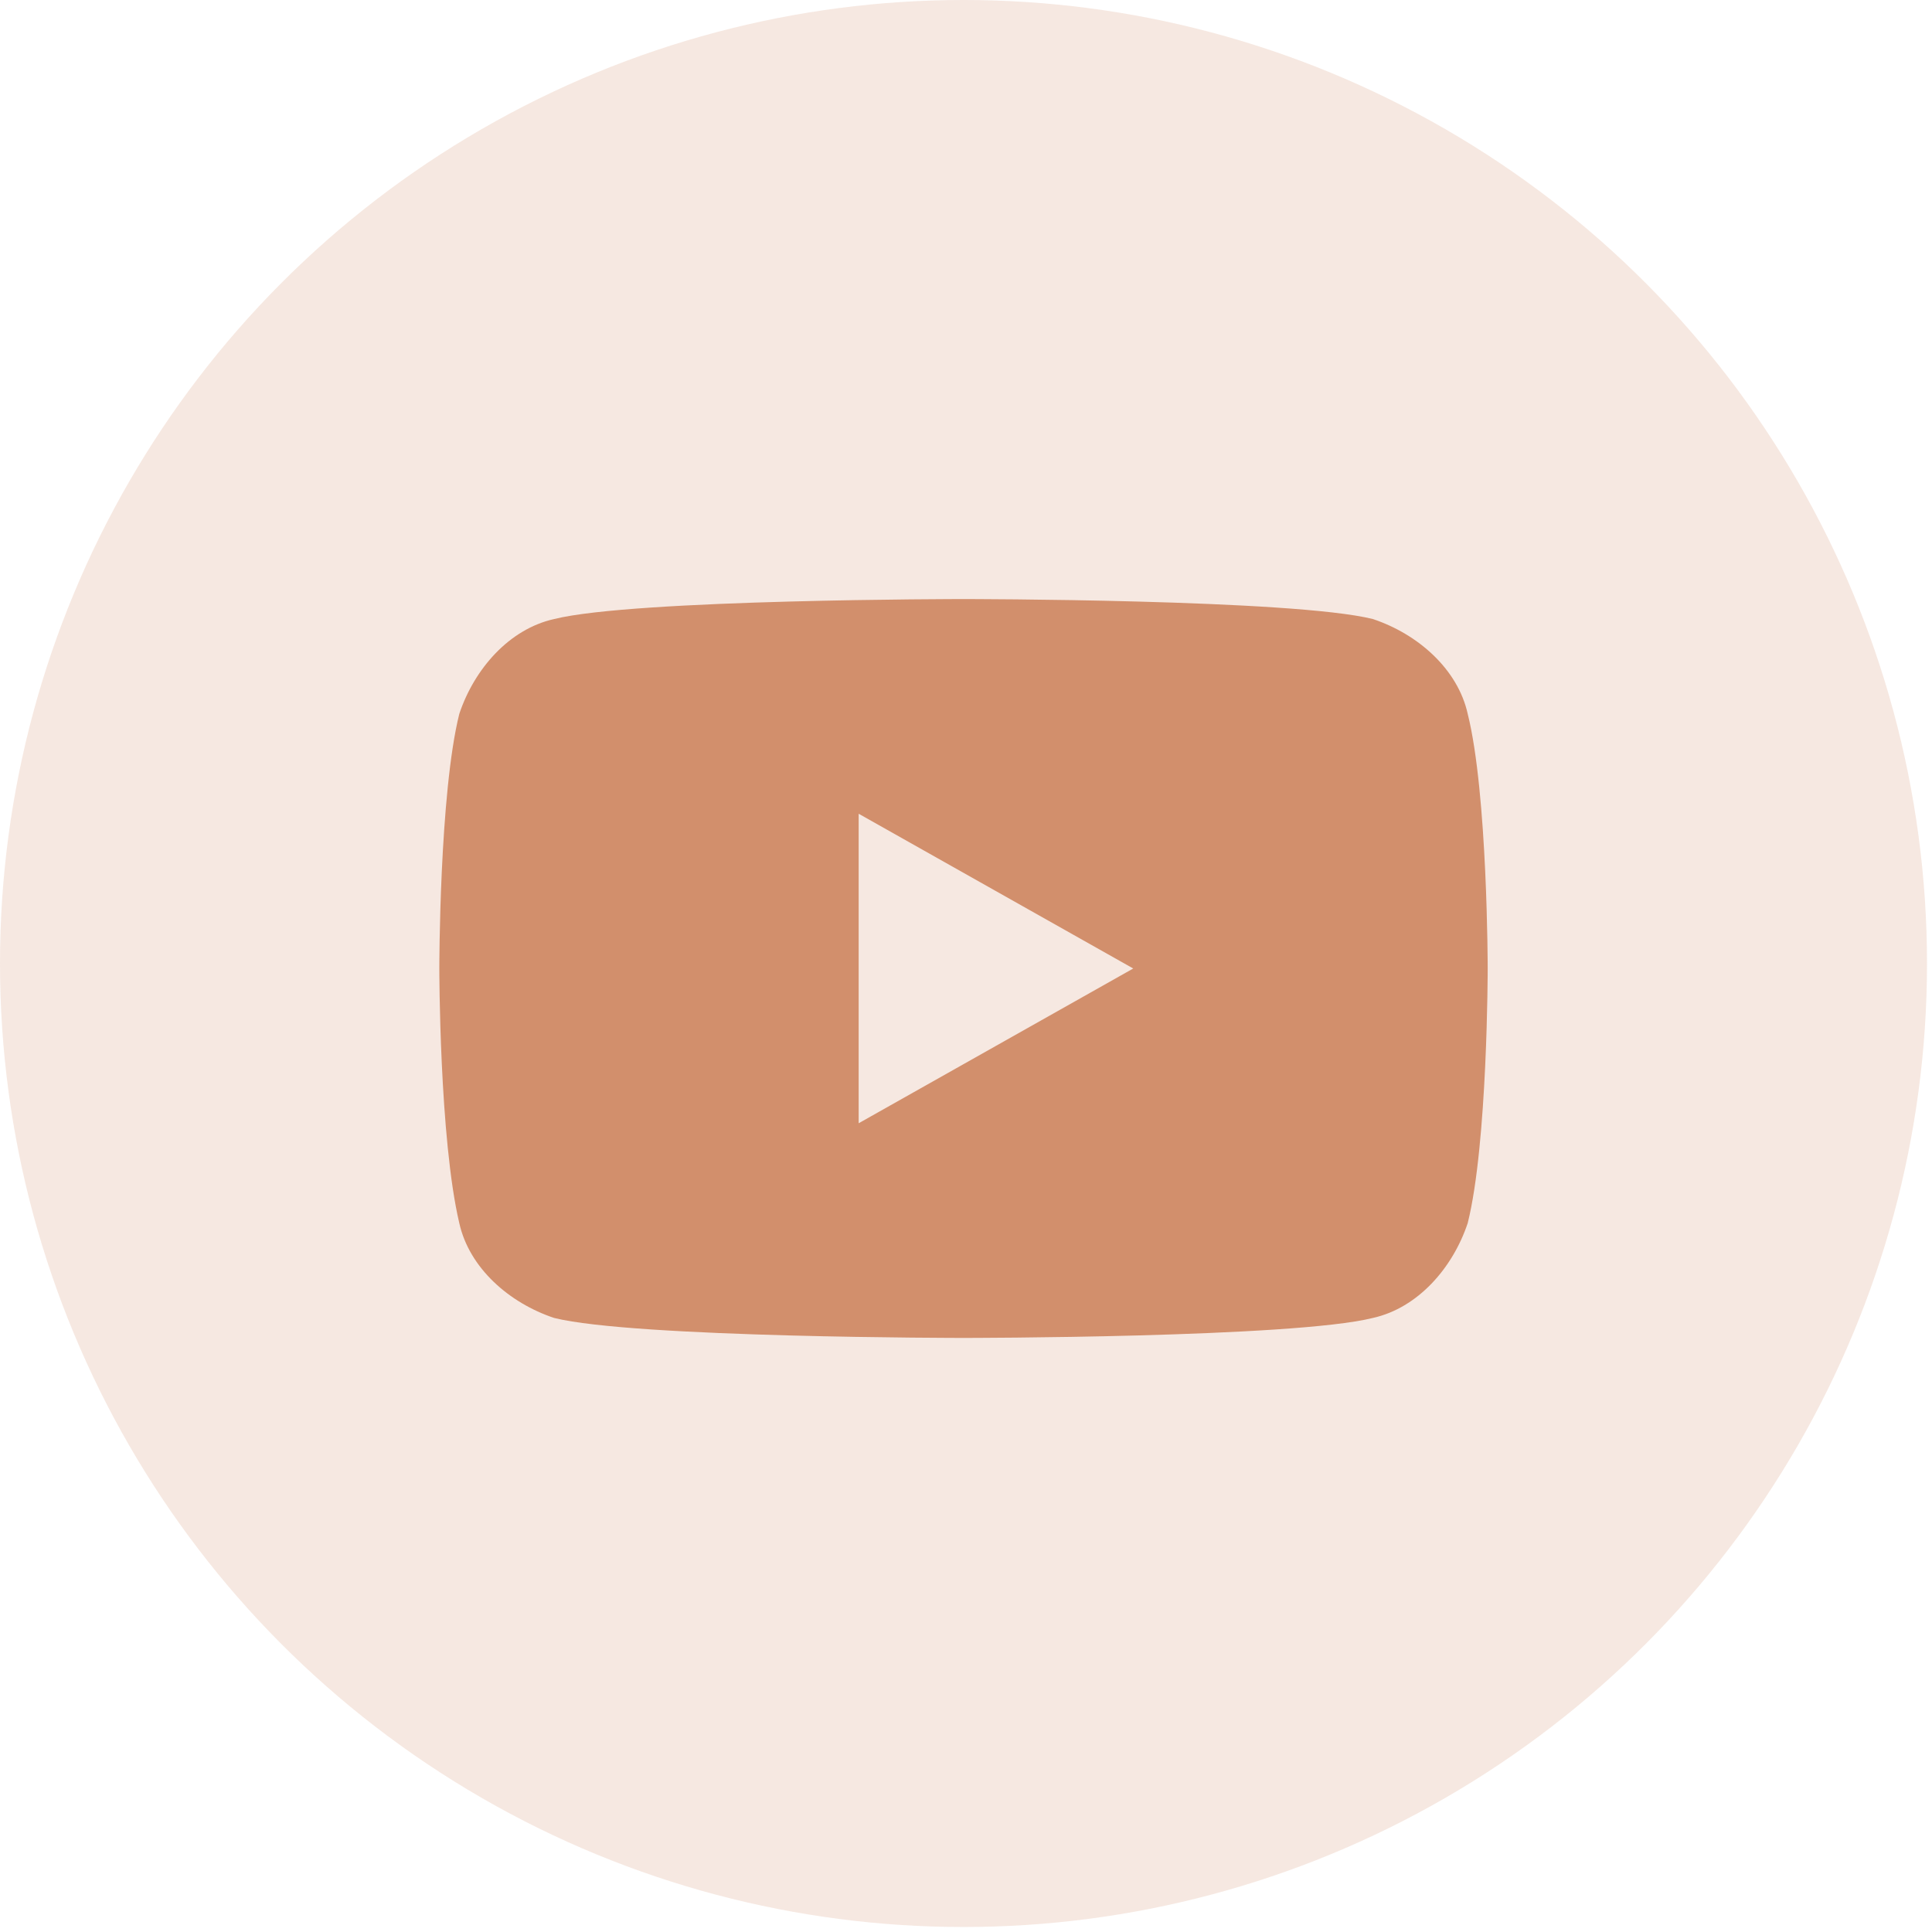
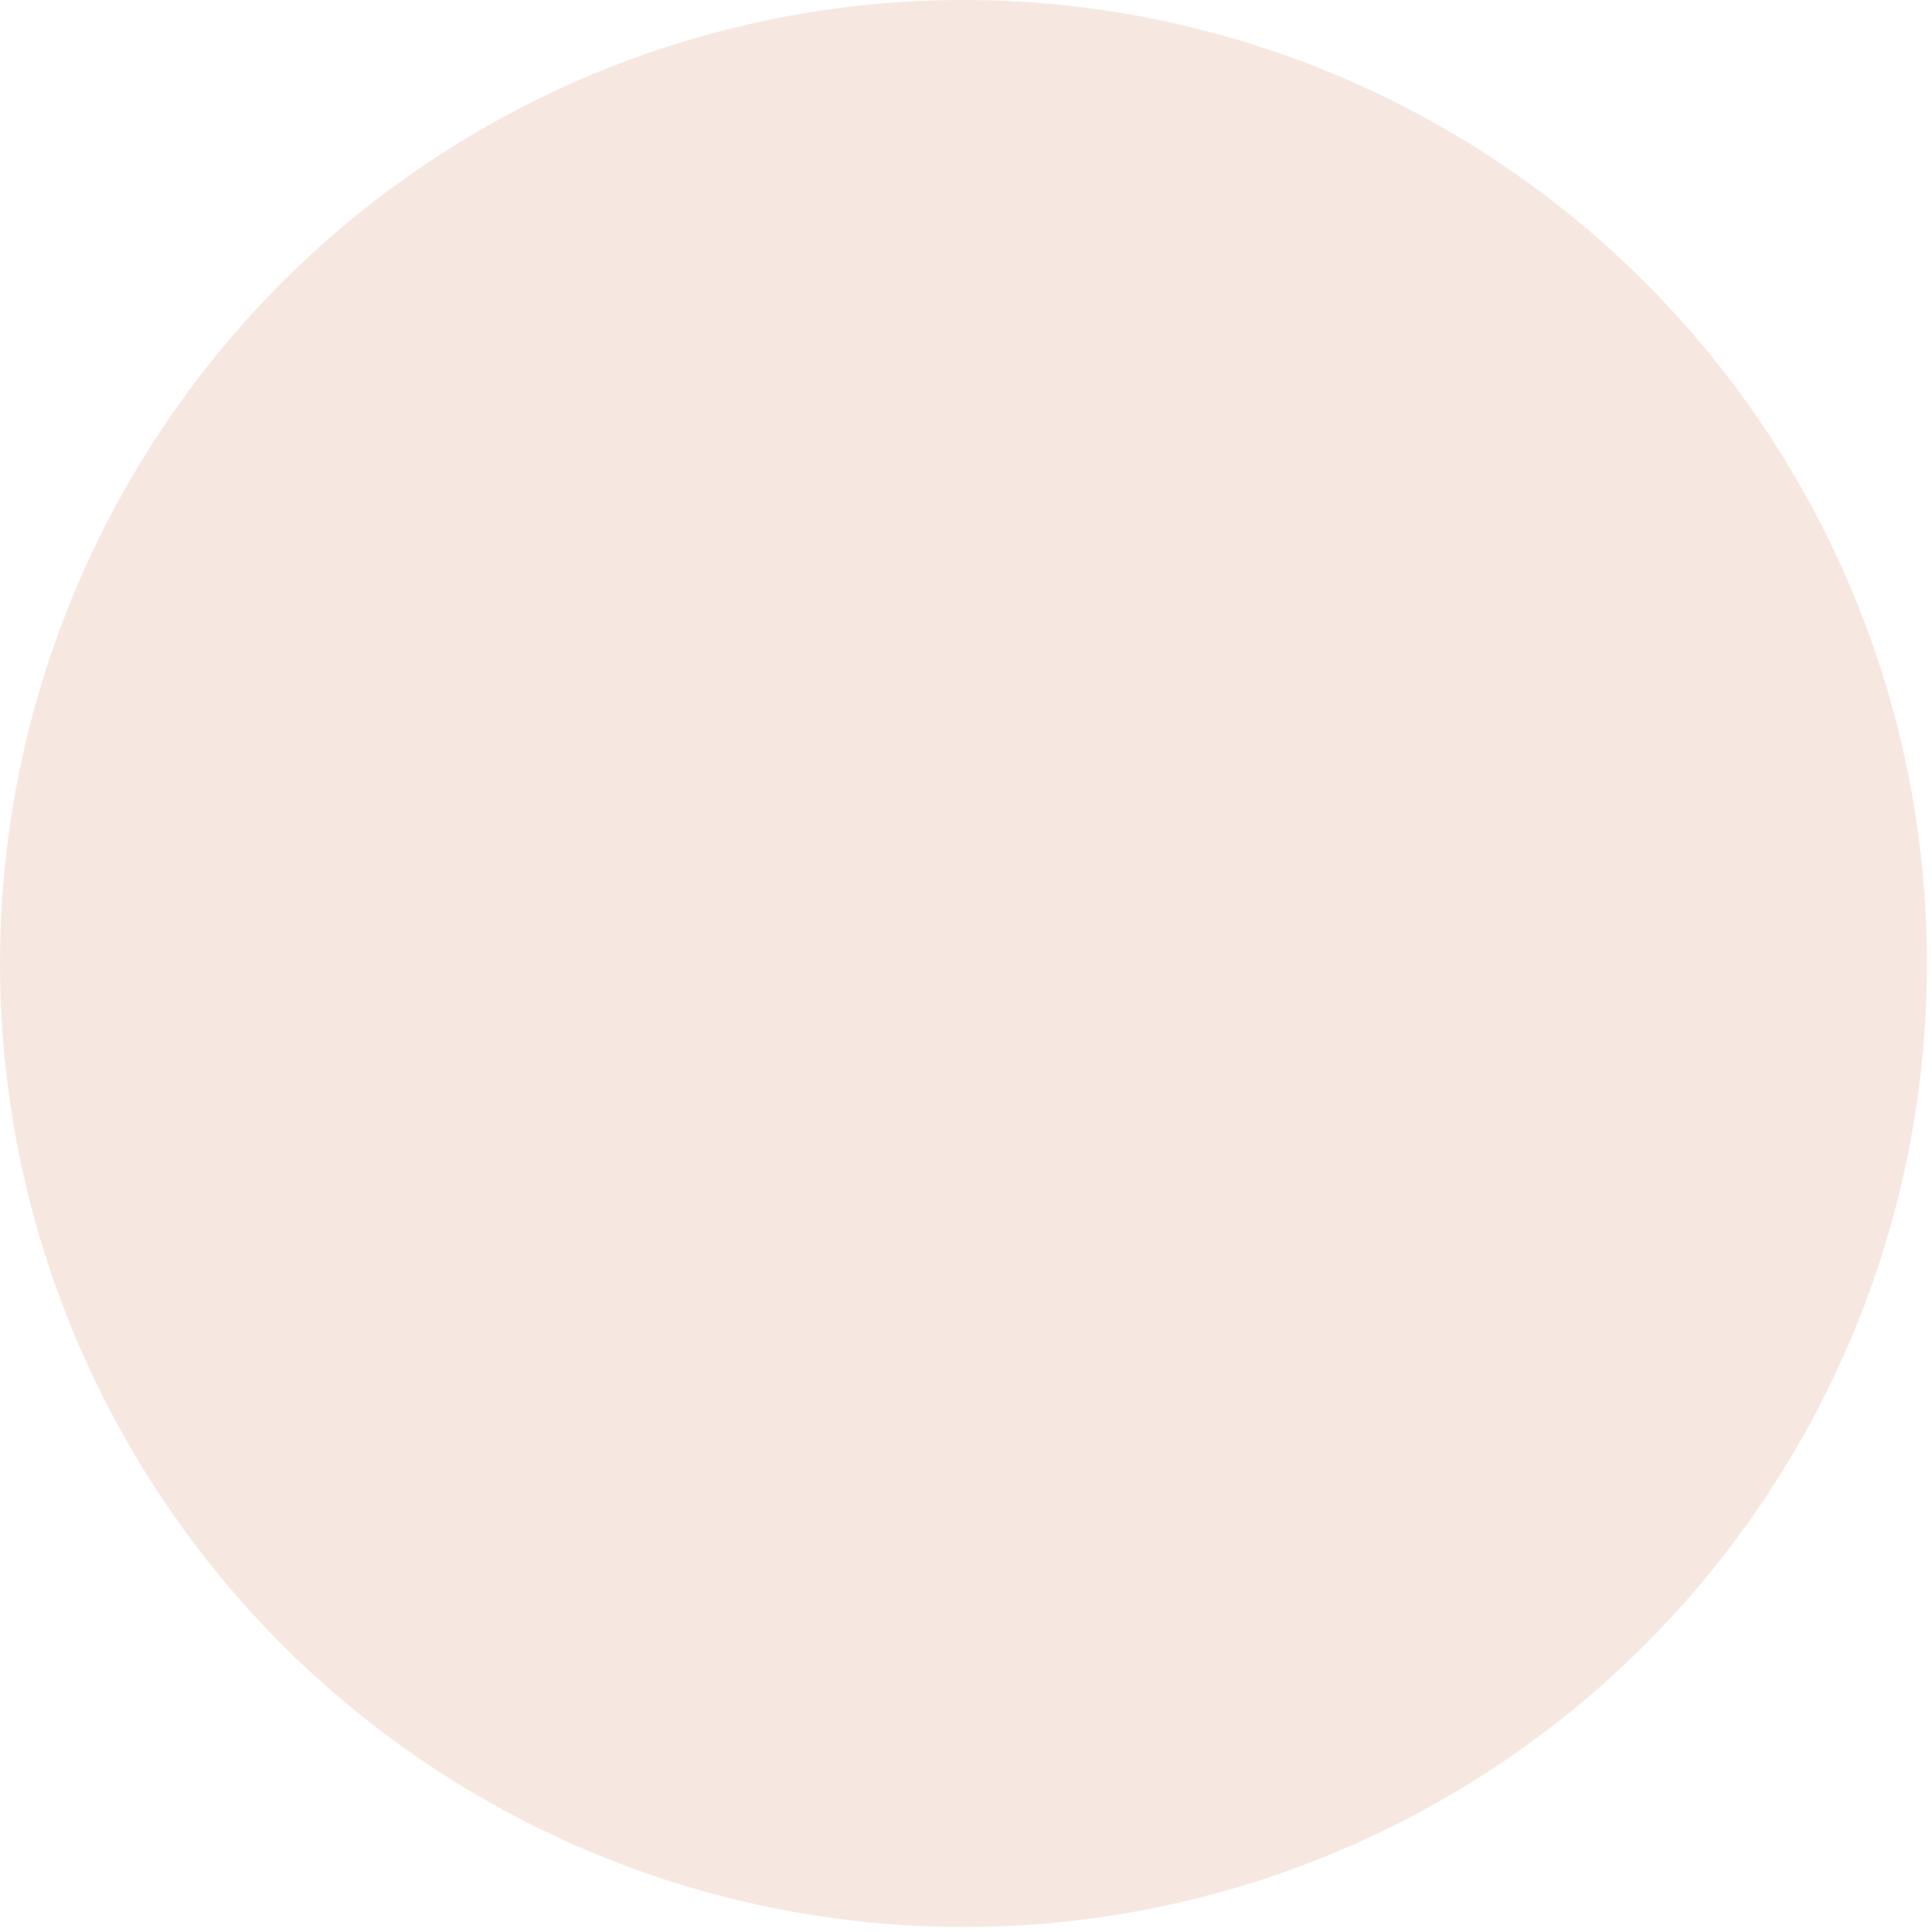
<svg xmlns="http://www.w3.org/2000/svg" version="1.1" id="Capa_1" x="0px" y="0px" viewBox="0 0 38.7 38.7" style="enable-background:new 0 0 38.7 38.7;" xml:space="preserve">
  <style type="text/css">
	.st0{opacity:0.2;fill:#d28f6c;}
	.st1{fill:#d28f6c;}
</style>
  <circle class="st0" cx="19.3" cy="19.3" r="19.3" />
  <g>
-     <path class="st1" d="M29.4,14.3c-0.2-0.9-1-1.6-1.9-1.9C25.9,12,19.3,12,19.3,12s-6.6,0-8.2,0.4c-0.9,0.2-1.6,1-1.9,1.9   c-0.4,1.6-0.4,5.1-0.4,5.1s0,3.4,0.4,5.1c0.2,0.9,1,1.6,1.9,1.9c1.6,0.4,8.2,0.4,8.2,0.4s6.6,0,8.2-0.4c0.9-0.2,1.6-1,1.9-1.9   c0.4-1.6,0.4-5.1,0.4-5.1S29.8,15.9,29.4,14.3z M17.2,22.5v-6.2l5.5,3.1L17.2,22.5z" />
-   </g>
+     </g>
</svg>